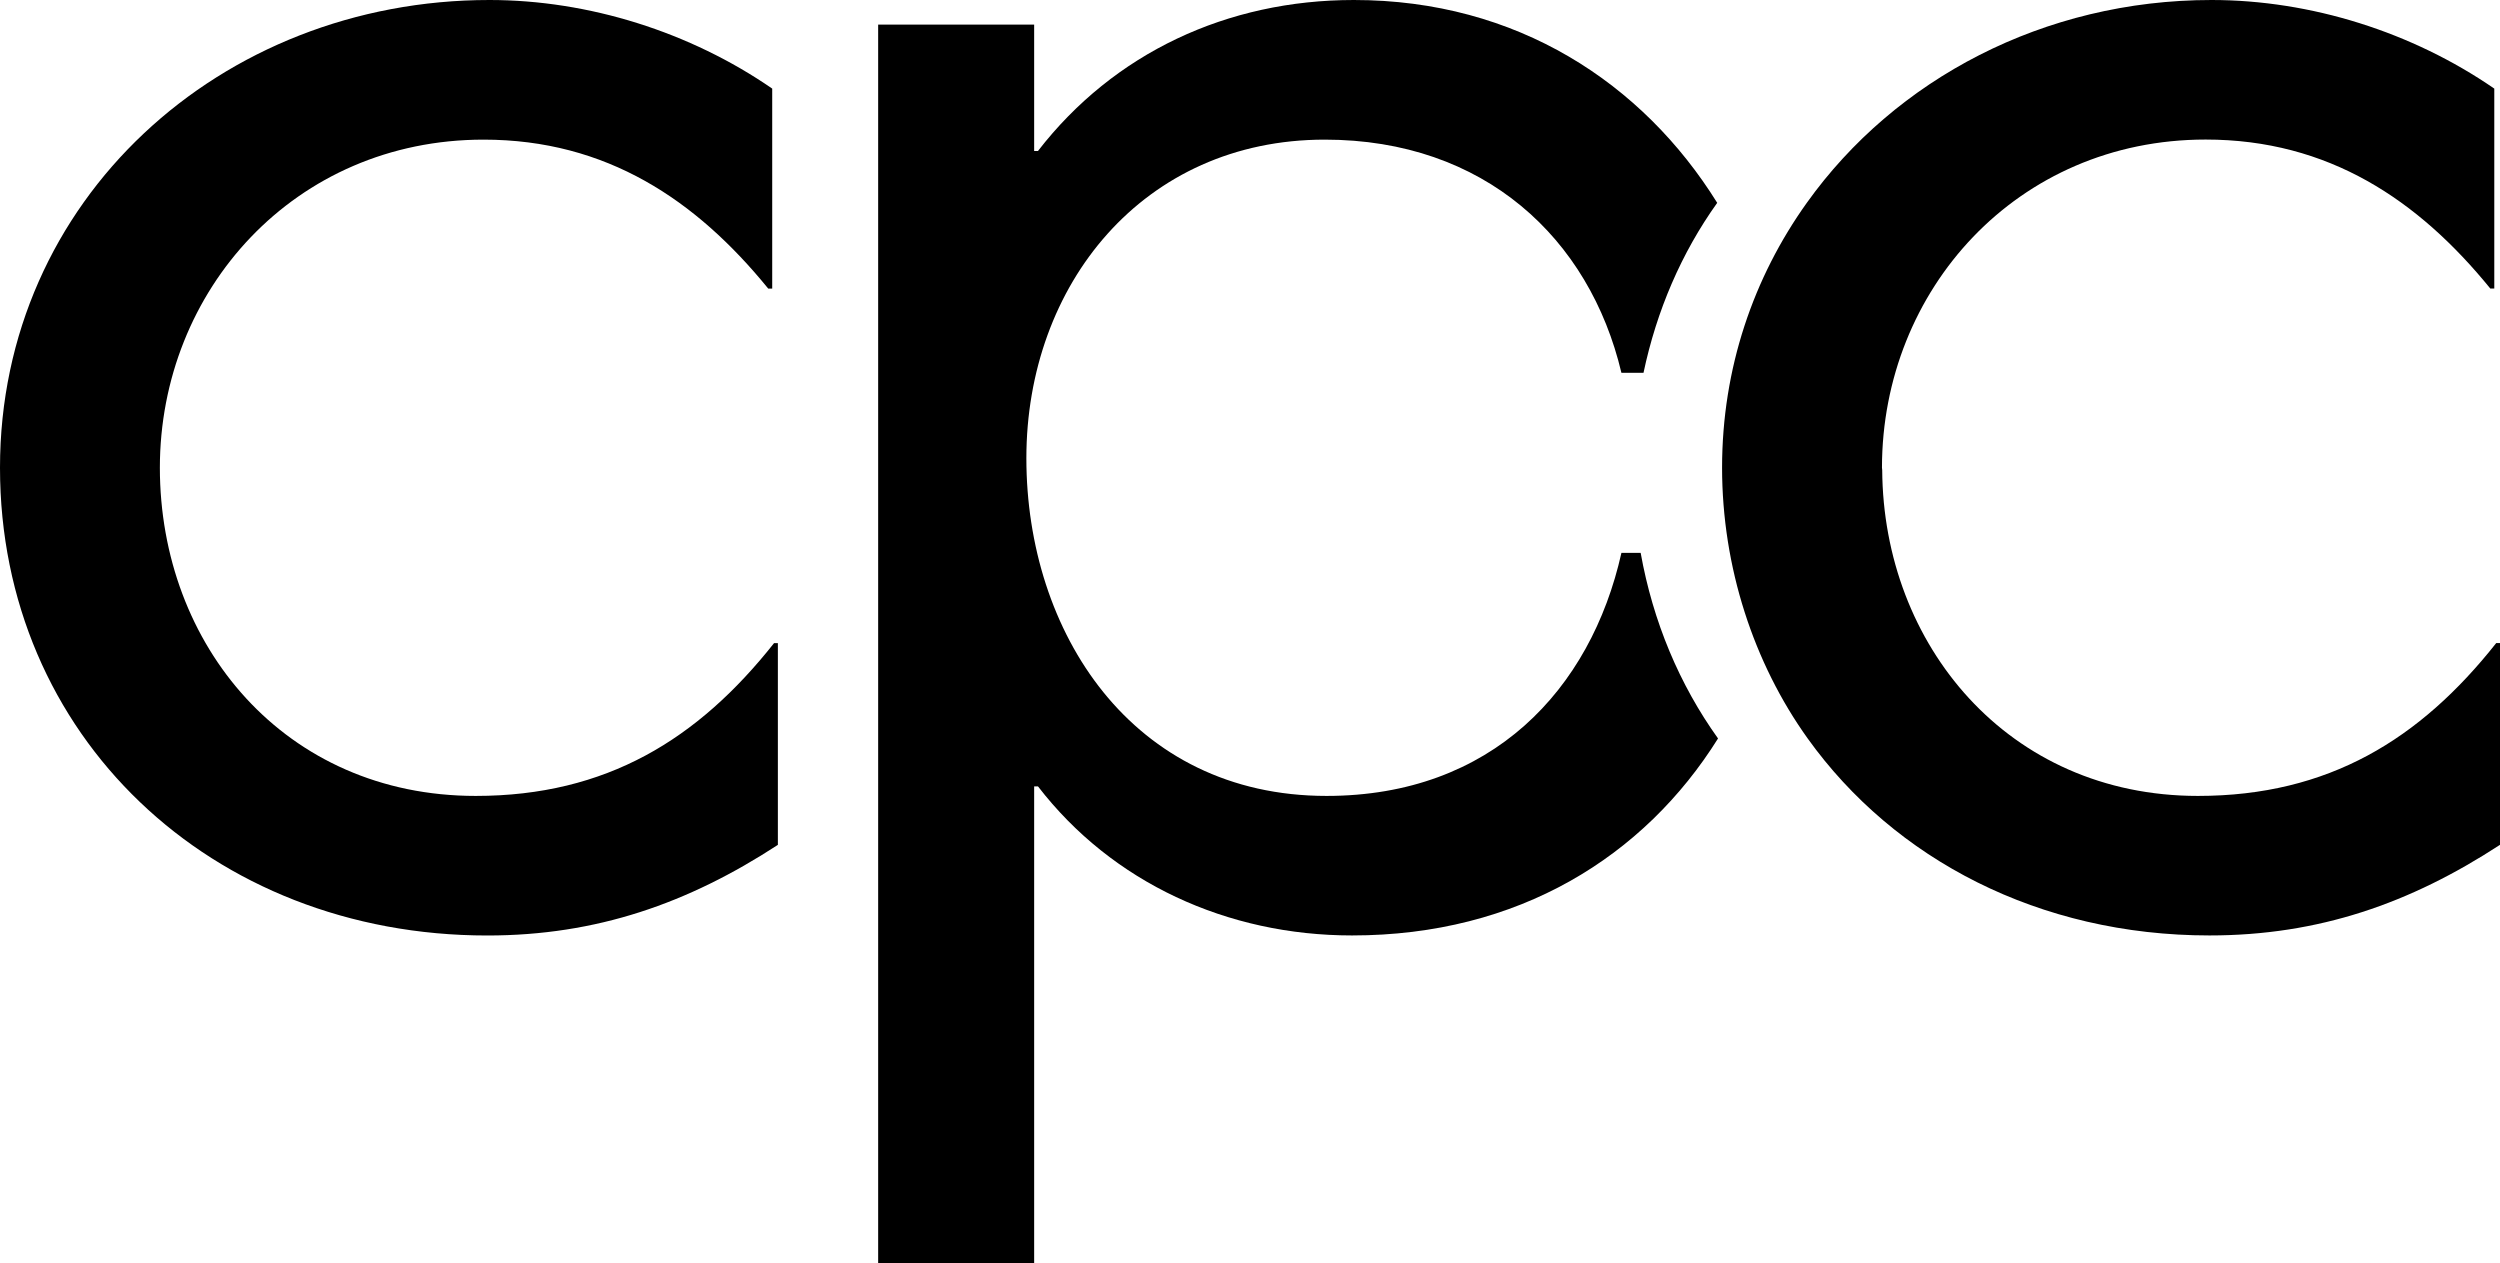
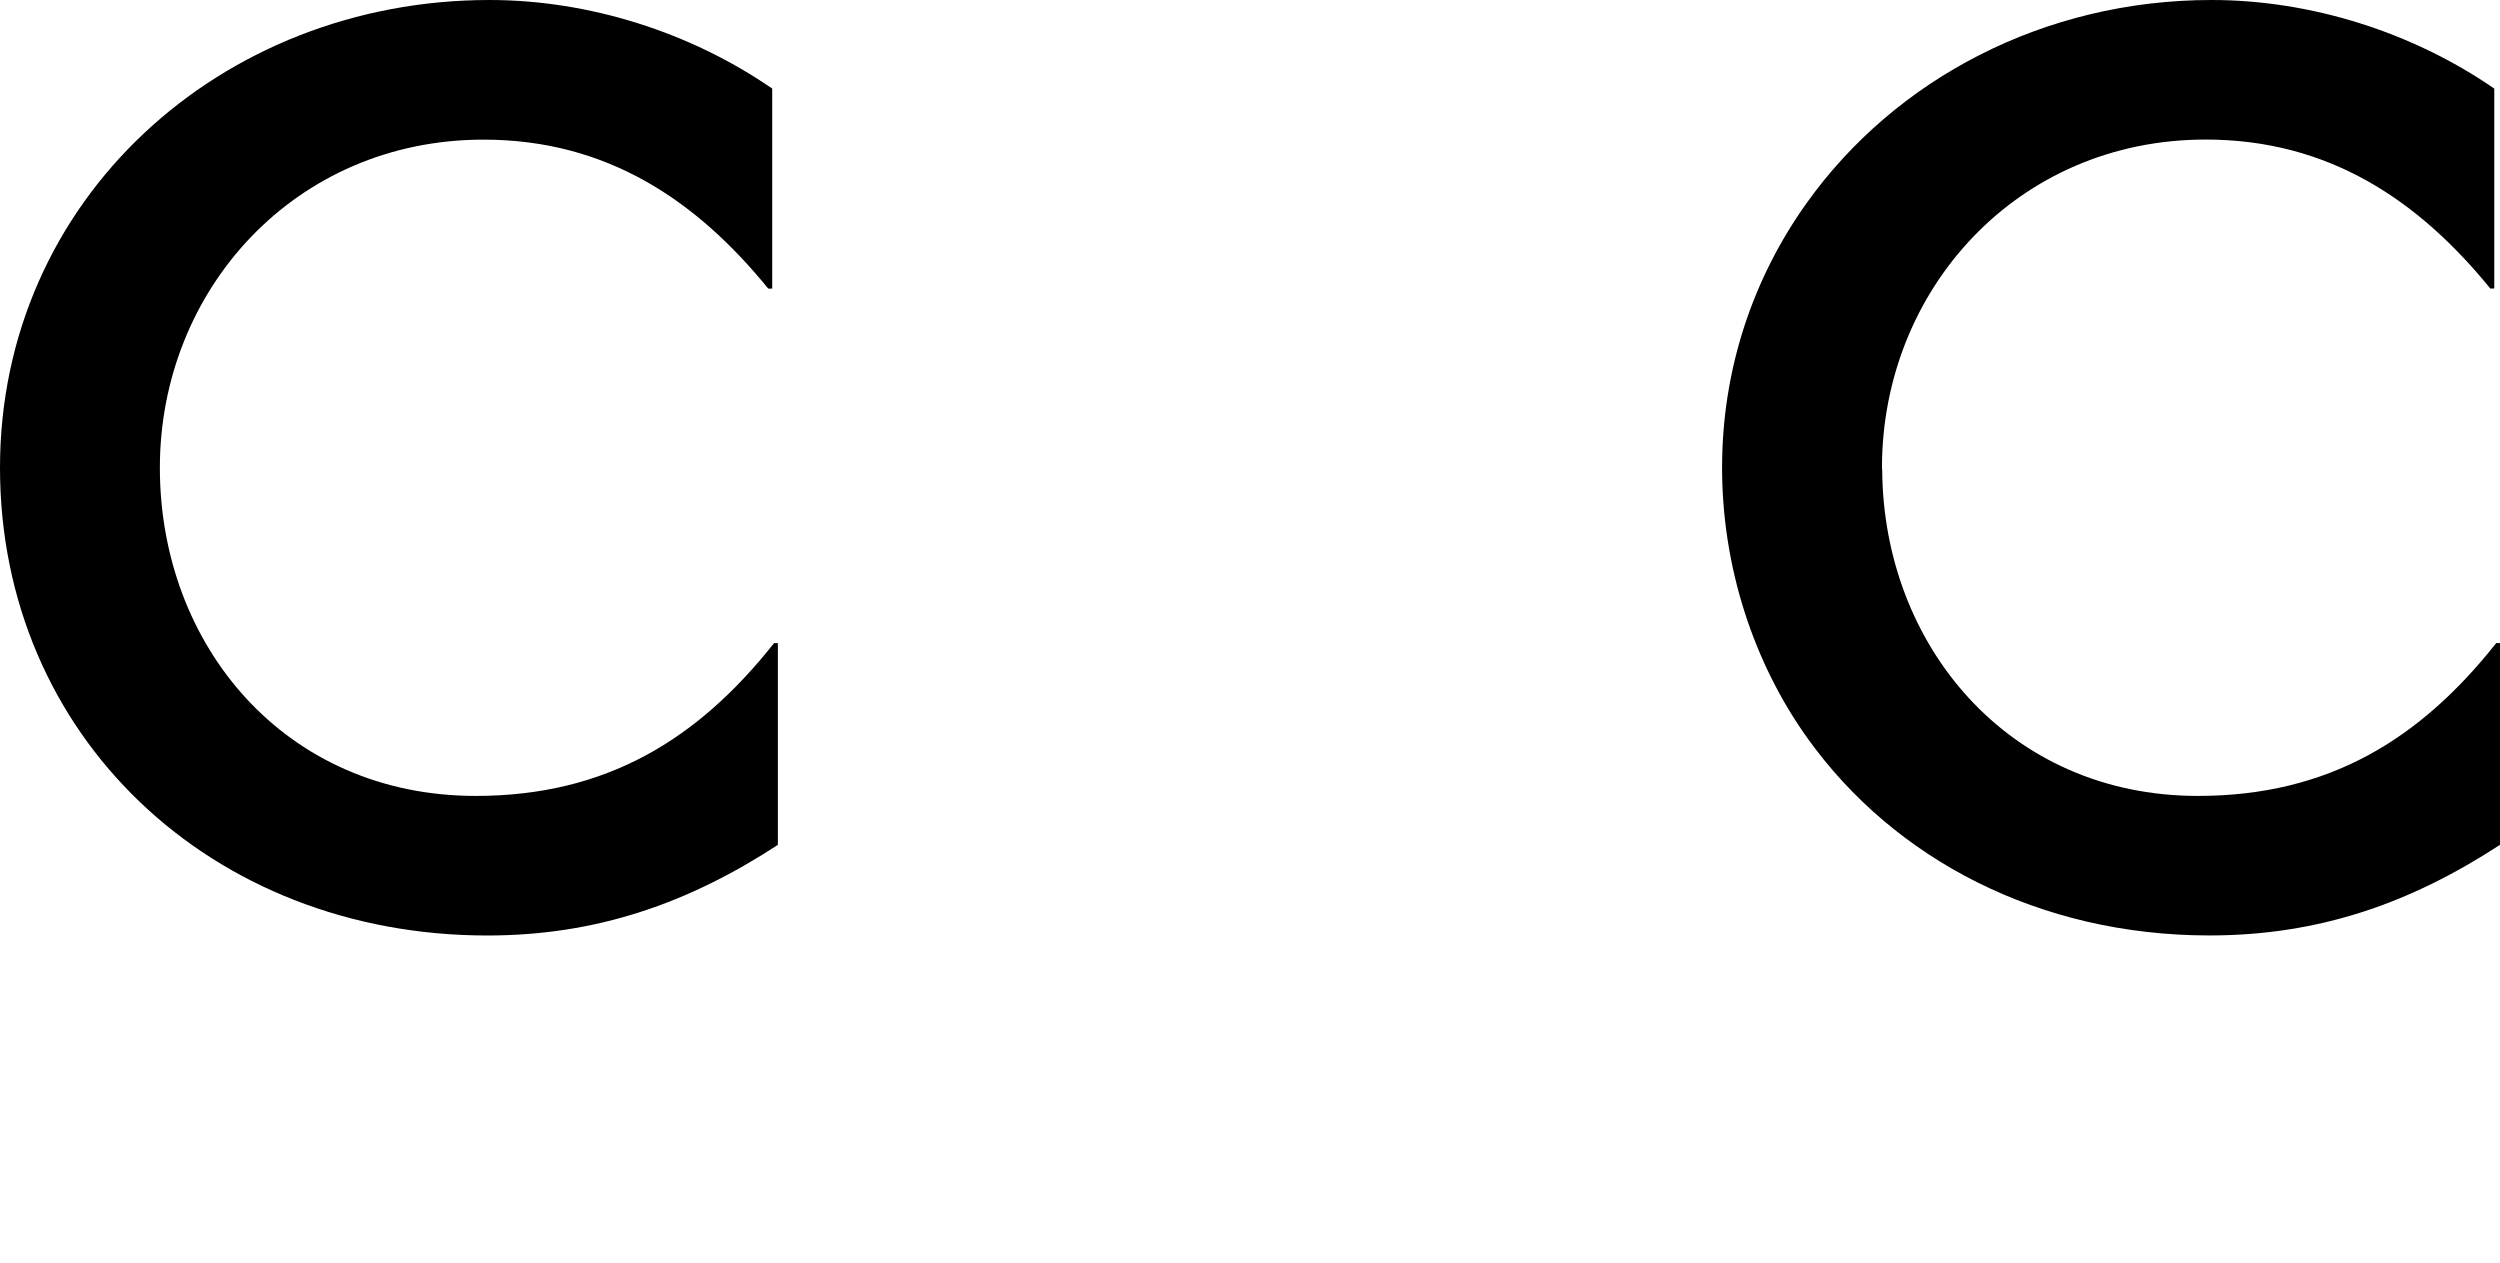
<svg xmlns="http://www.w3.org/2000/svg" width="95" height="48" viewBox="0 0 95 48" fill="none">
  <g id="Frame" clip-path="url(#clip0_2_154)">
    <g id="header - logo">
      <g id="Calque 1">
        <path id="Vector" d="M29.344 10.966H29.192C26.453 7.599 23.047 5.306 18.376 5.306C11.19 5.306 6.075 11.036 6.075 17.774C6.075 24.513 10.816 30.245 18.079 30.245C23.044 30.245 26.525 28.092 29.414 24.439H29.559V32.105C26.15 34.328 22.669 35.549 18.518 35.549C8.005 35.549 0 27.95 0 17.774C0 7.599 8.374 0 18.6 0C22.375 0 26.231 1.219 29.344 3.367V10.963V10.966Z" fill="black" />
      </g>
      <g id="Calque 2">
-         <path id="Vector_2" d="M62.343 21.01H61.614C60.449 26.215 56.676 30.245 50.409 30.245C43.001 30.245 39.002 24.008 39.002 17.413C39.002 10.819 43.442 5.306 50.339 5.306C56.405 5.306 60.404 9.058 61.614 14.167H62.453C62.953 11.801 63.894 9.609 65.254 7.708C62.426 3.161 57.647 0 51.447 0C46.634 0 42.331 2.008 39.443 5.737H39.298V0.934H33.37V48H39.298V29.882H39.443C42.261 33.54 46.634 35.547 51.377 35.547C57.706 35.547 62.481 32.545 65.285 28.062C63.82 26.016 62.813 23.625 62.345 21.008" fill="black" />
-       </g>
+         </g>
      <g id="Calque 3">
        <path id="Vector_3" d="M94.855 24.439C91.967 28.09 88.486 30.245 83.521 30.245C76.29 30.245 71.564 24.487 71.524 17.862C71.524 17.831 71.515 17.805 71.515 17.774C71.515 17.768 71.515 17.763 71.515 17.757C71.524 11.025 76.636 5.303 83.815 5.303C88.483 5.303 91.892 7.596 94.631 10.963H94.783V3.367C91.671 1.221 87.814 0 84.039 0C77.665 0 72.014 3.011 68.66 7.706C66.631 10.543 65.439 13.994 65.439 17.772C65.439 21.551 66.64 25.198 68.692 28.062C71.981 32.652 77.486 35.547 83.96 35.547C88.11 35.547 91.591 34.328 95 32.103V24.436H94.855V24.439Z" fill="black" />
      </g>
    </g>
  </g>
  <defs>
    <clipPath id="clip0_2_154">
      <rect width="95" height="48" fill="white" />
    </clipPath>
  </defs>
</svg>